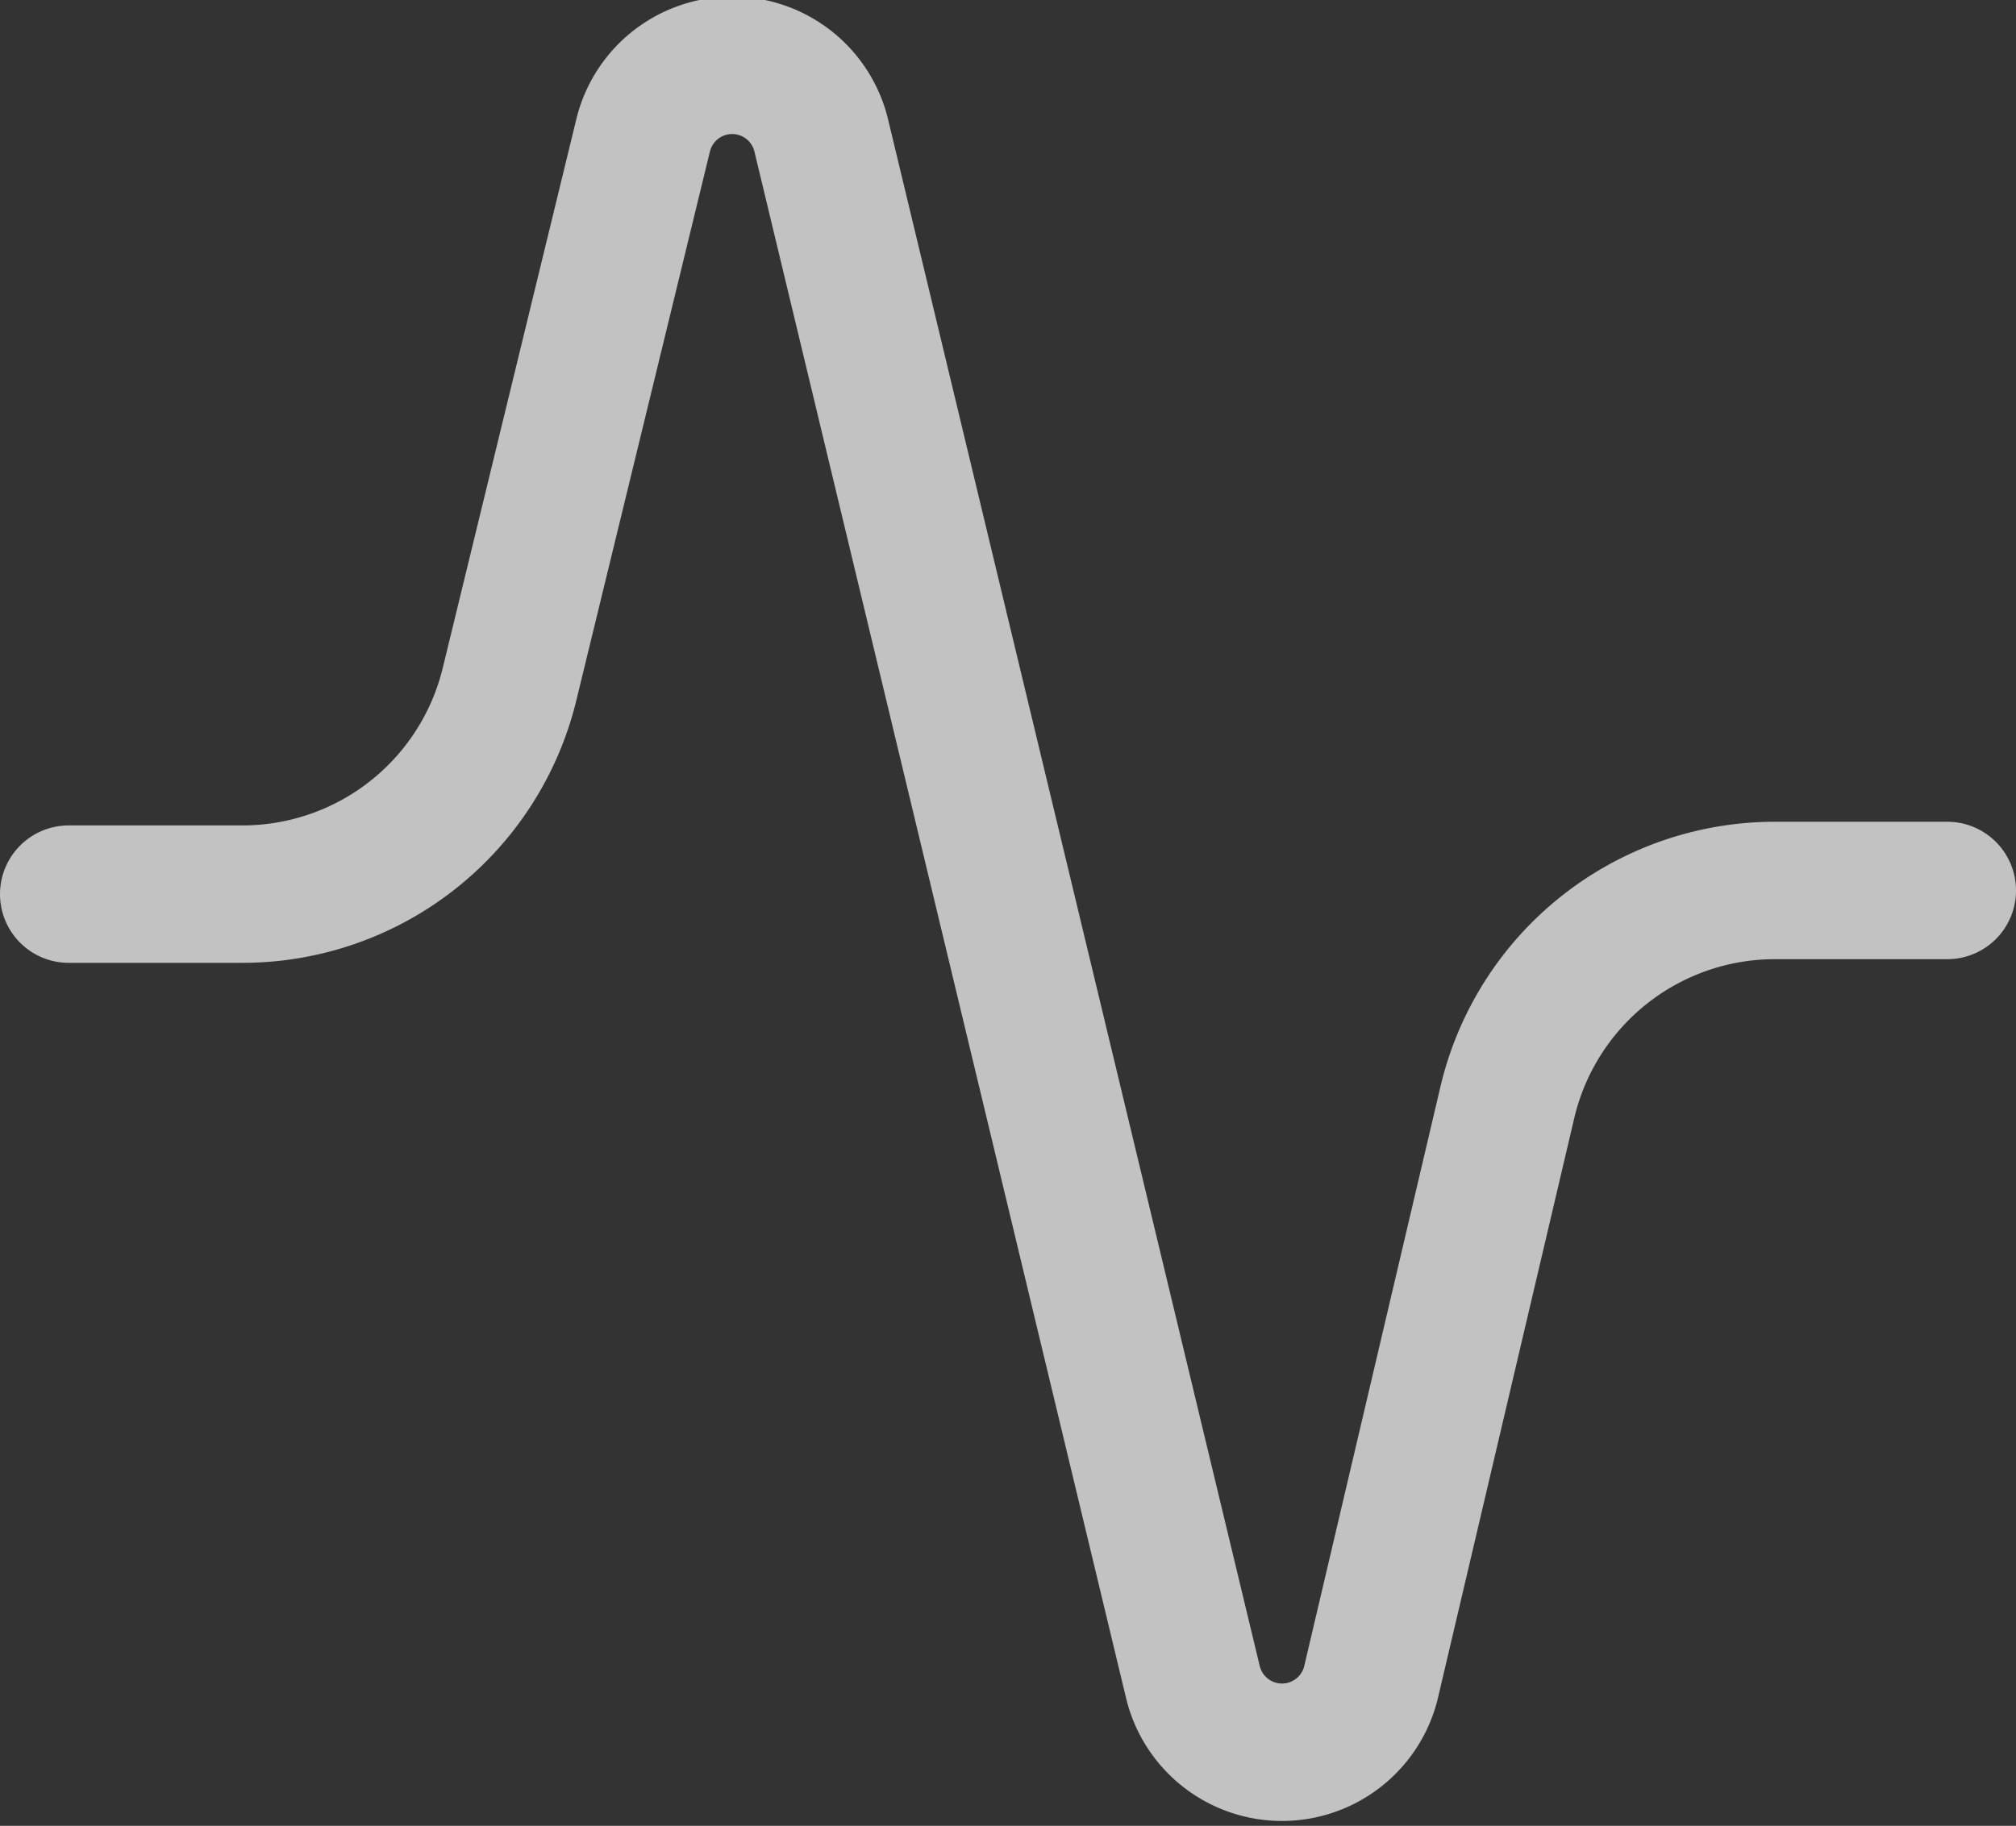
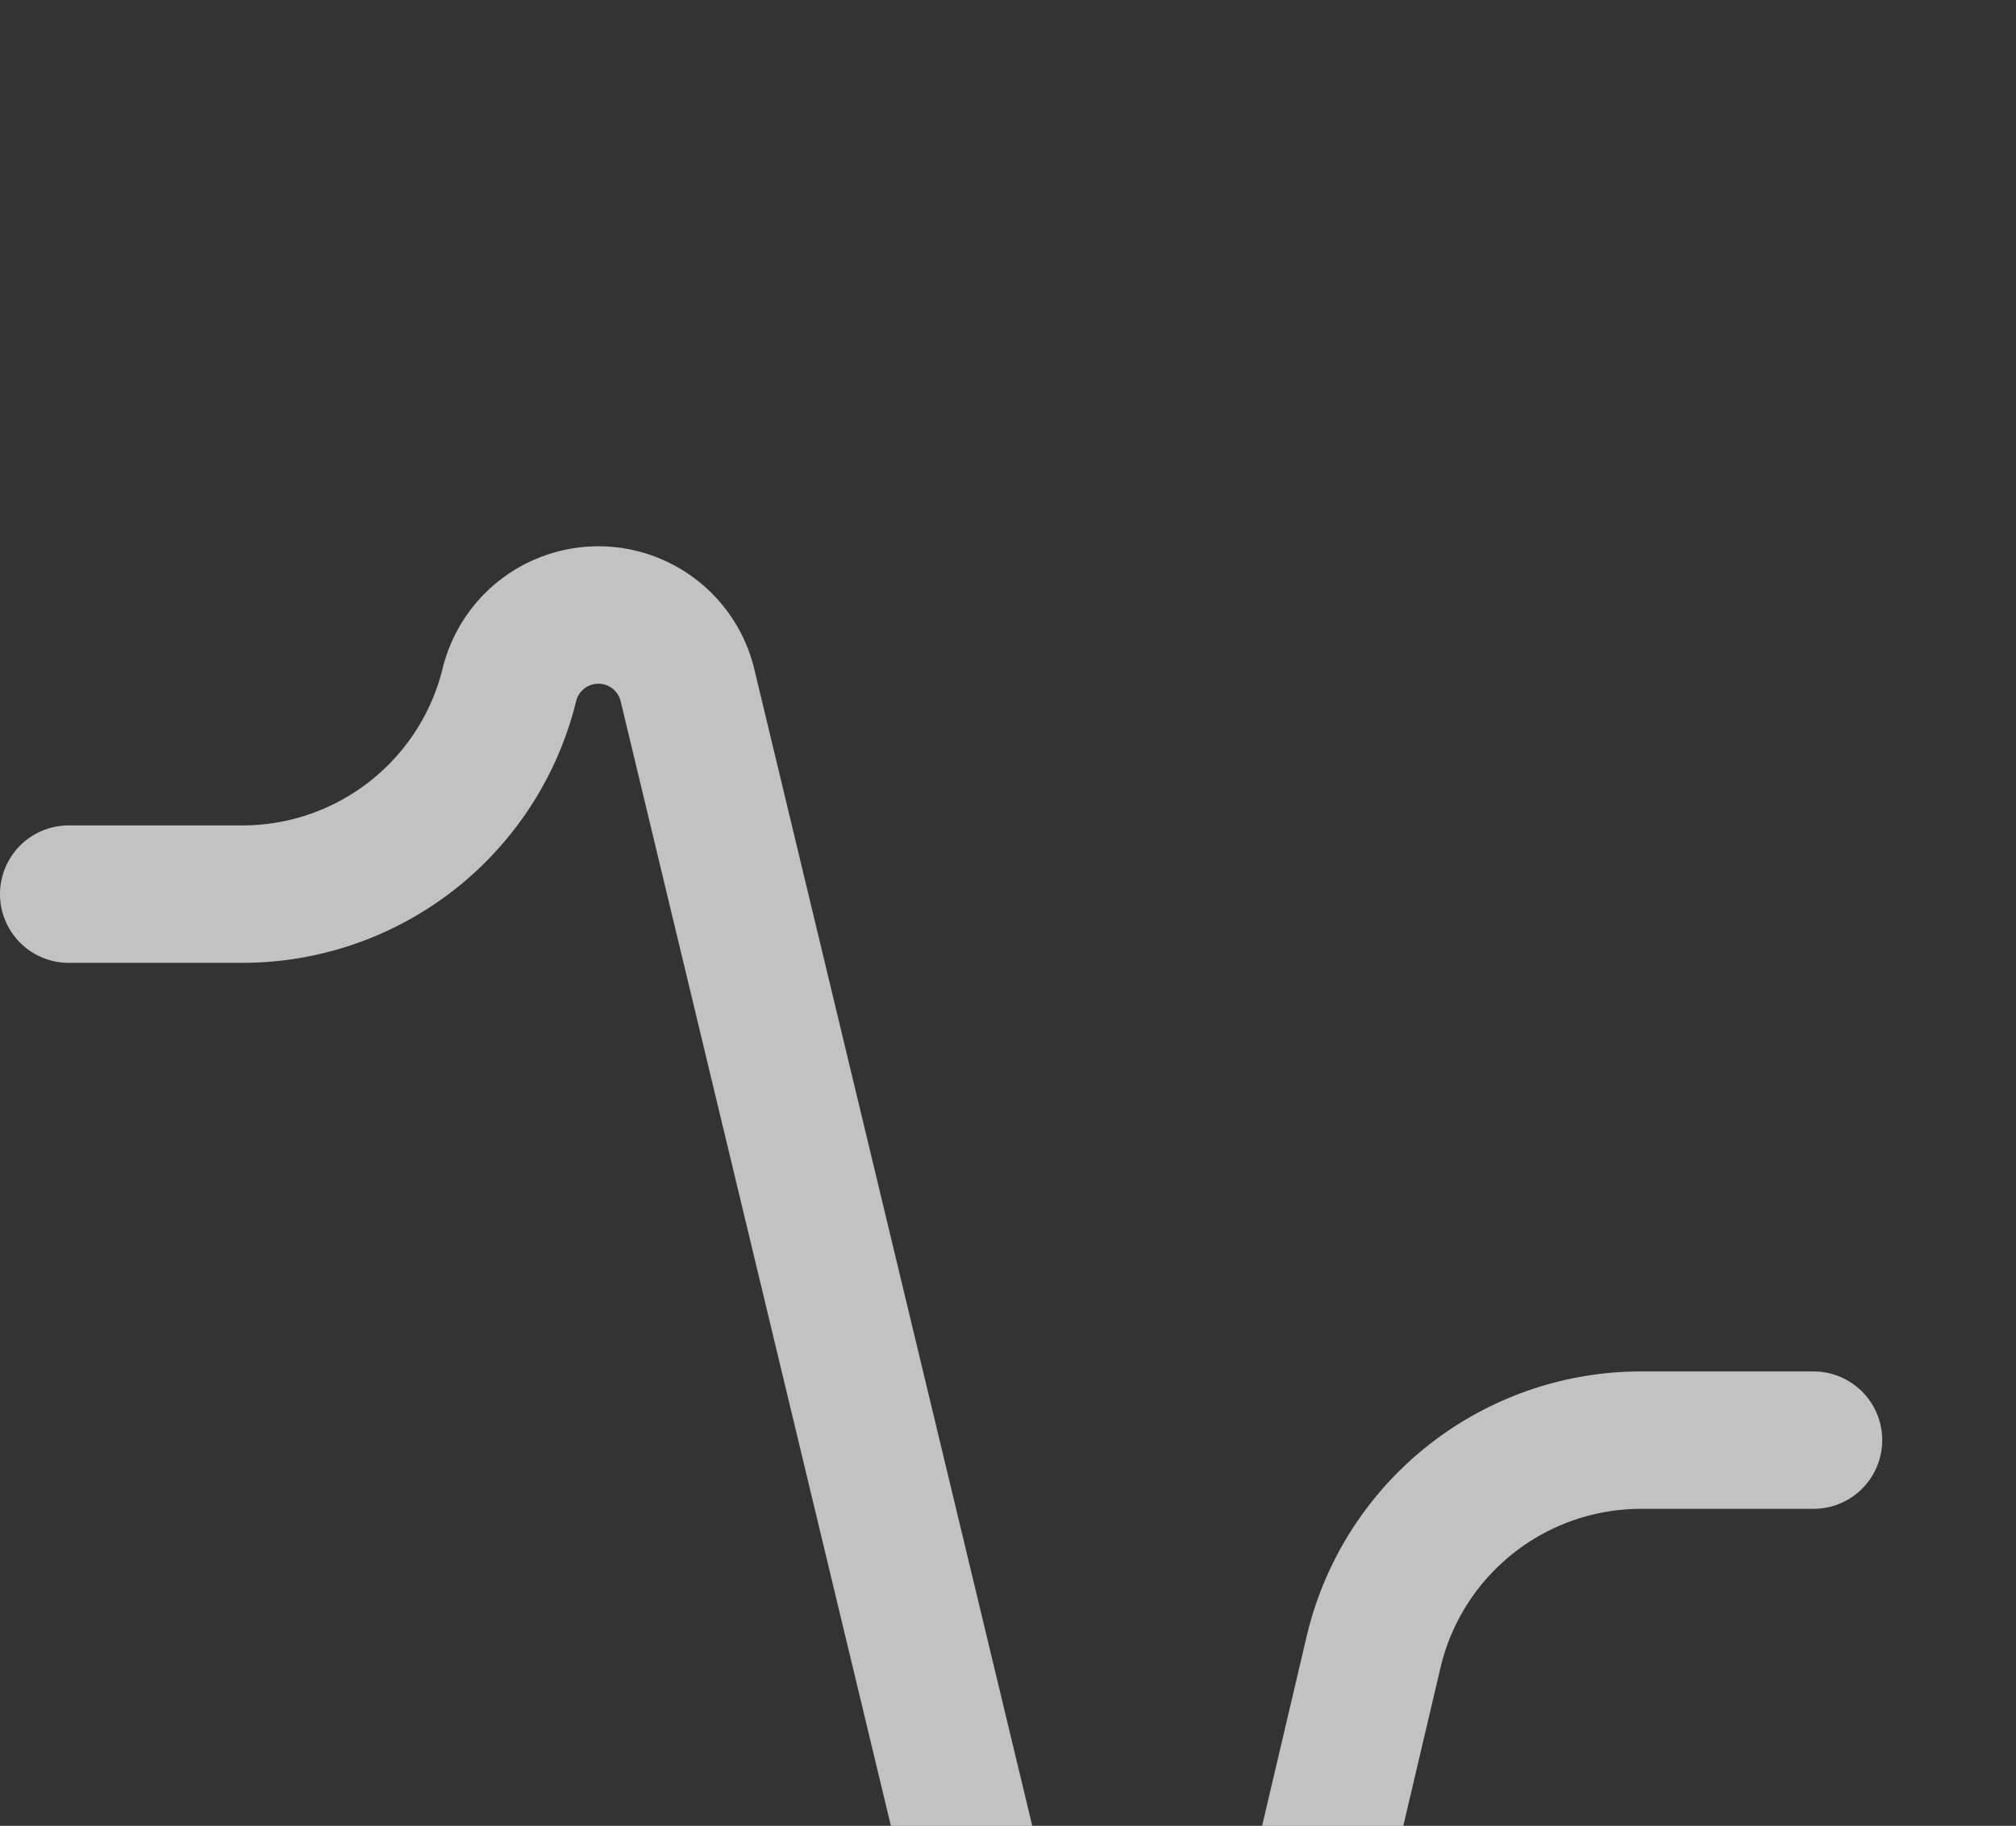
<svg xmlns="http://www.w3.org/2000/svg" id="svg1835309364_491" data-name="svg1835309364 491" viewBox="0 0 22 19.93">
  <rect x="0" y="0" width="22" height="19.93" fill="#333333" stroke="none" />
  <title>pillola1 (1)</title>
-   <path d="M1.61,10.78H3.5A3,3,0,0,0,6.42,8.49l1.46-6a1,1,0,0,1,1.94,0l4.06,16.9a1,1,0,0,0,1.94,0l1.49-6.34a3,3,0,0,1,2.92-2.31h1.88" transform="translate(-0.86 -1.02)" style="fill:none;stroke:#fff;stroke-linecap:round;stroke-linejoin:round;stroke-opacity:0.7;stroke-width:1.5px" />
+   <path d="M1.61,10.78H3.5A3,3,0,0,0,6.42,8.49a1,1,0,0,1,1.94,0l4.06,16.9a1,1,0,0,0,1.94,0l1.49-6.34a3,3,0,0,1,2.92-2.31h1.88" transform="translate(-0.86 -1.02)" style="fill:none;stroke:#fff;stroke-linecap:round;stroke-linejoin:round;stroke-opacity:0.7;stroke-width:1.5px" />
</svg>